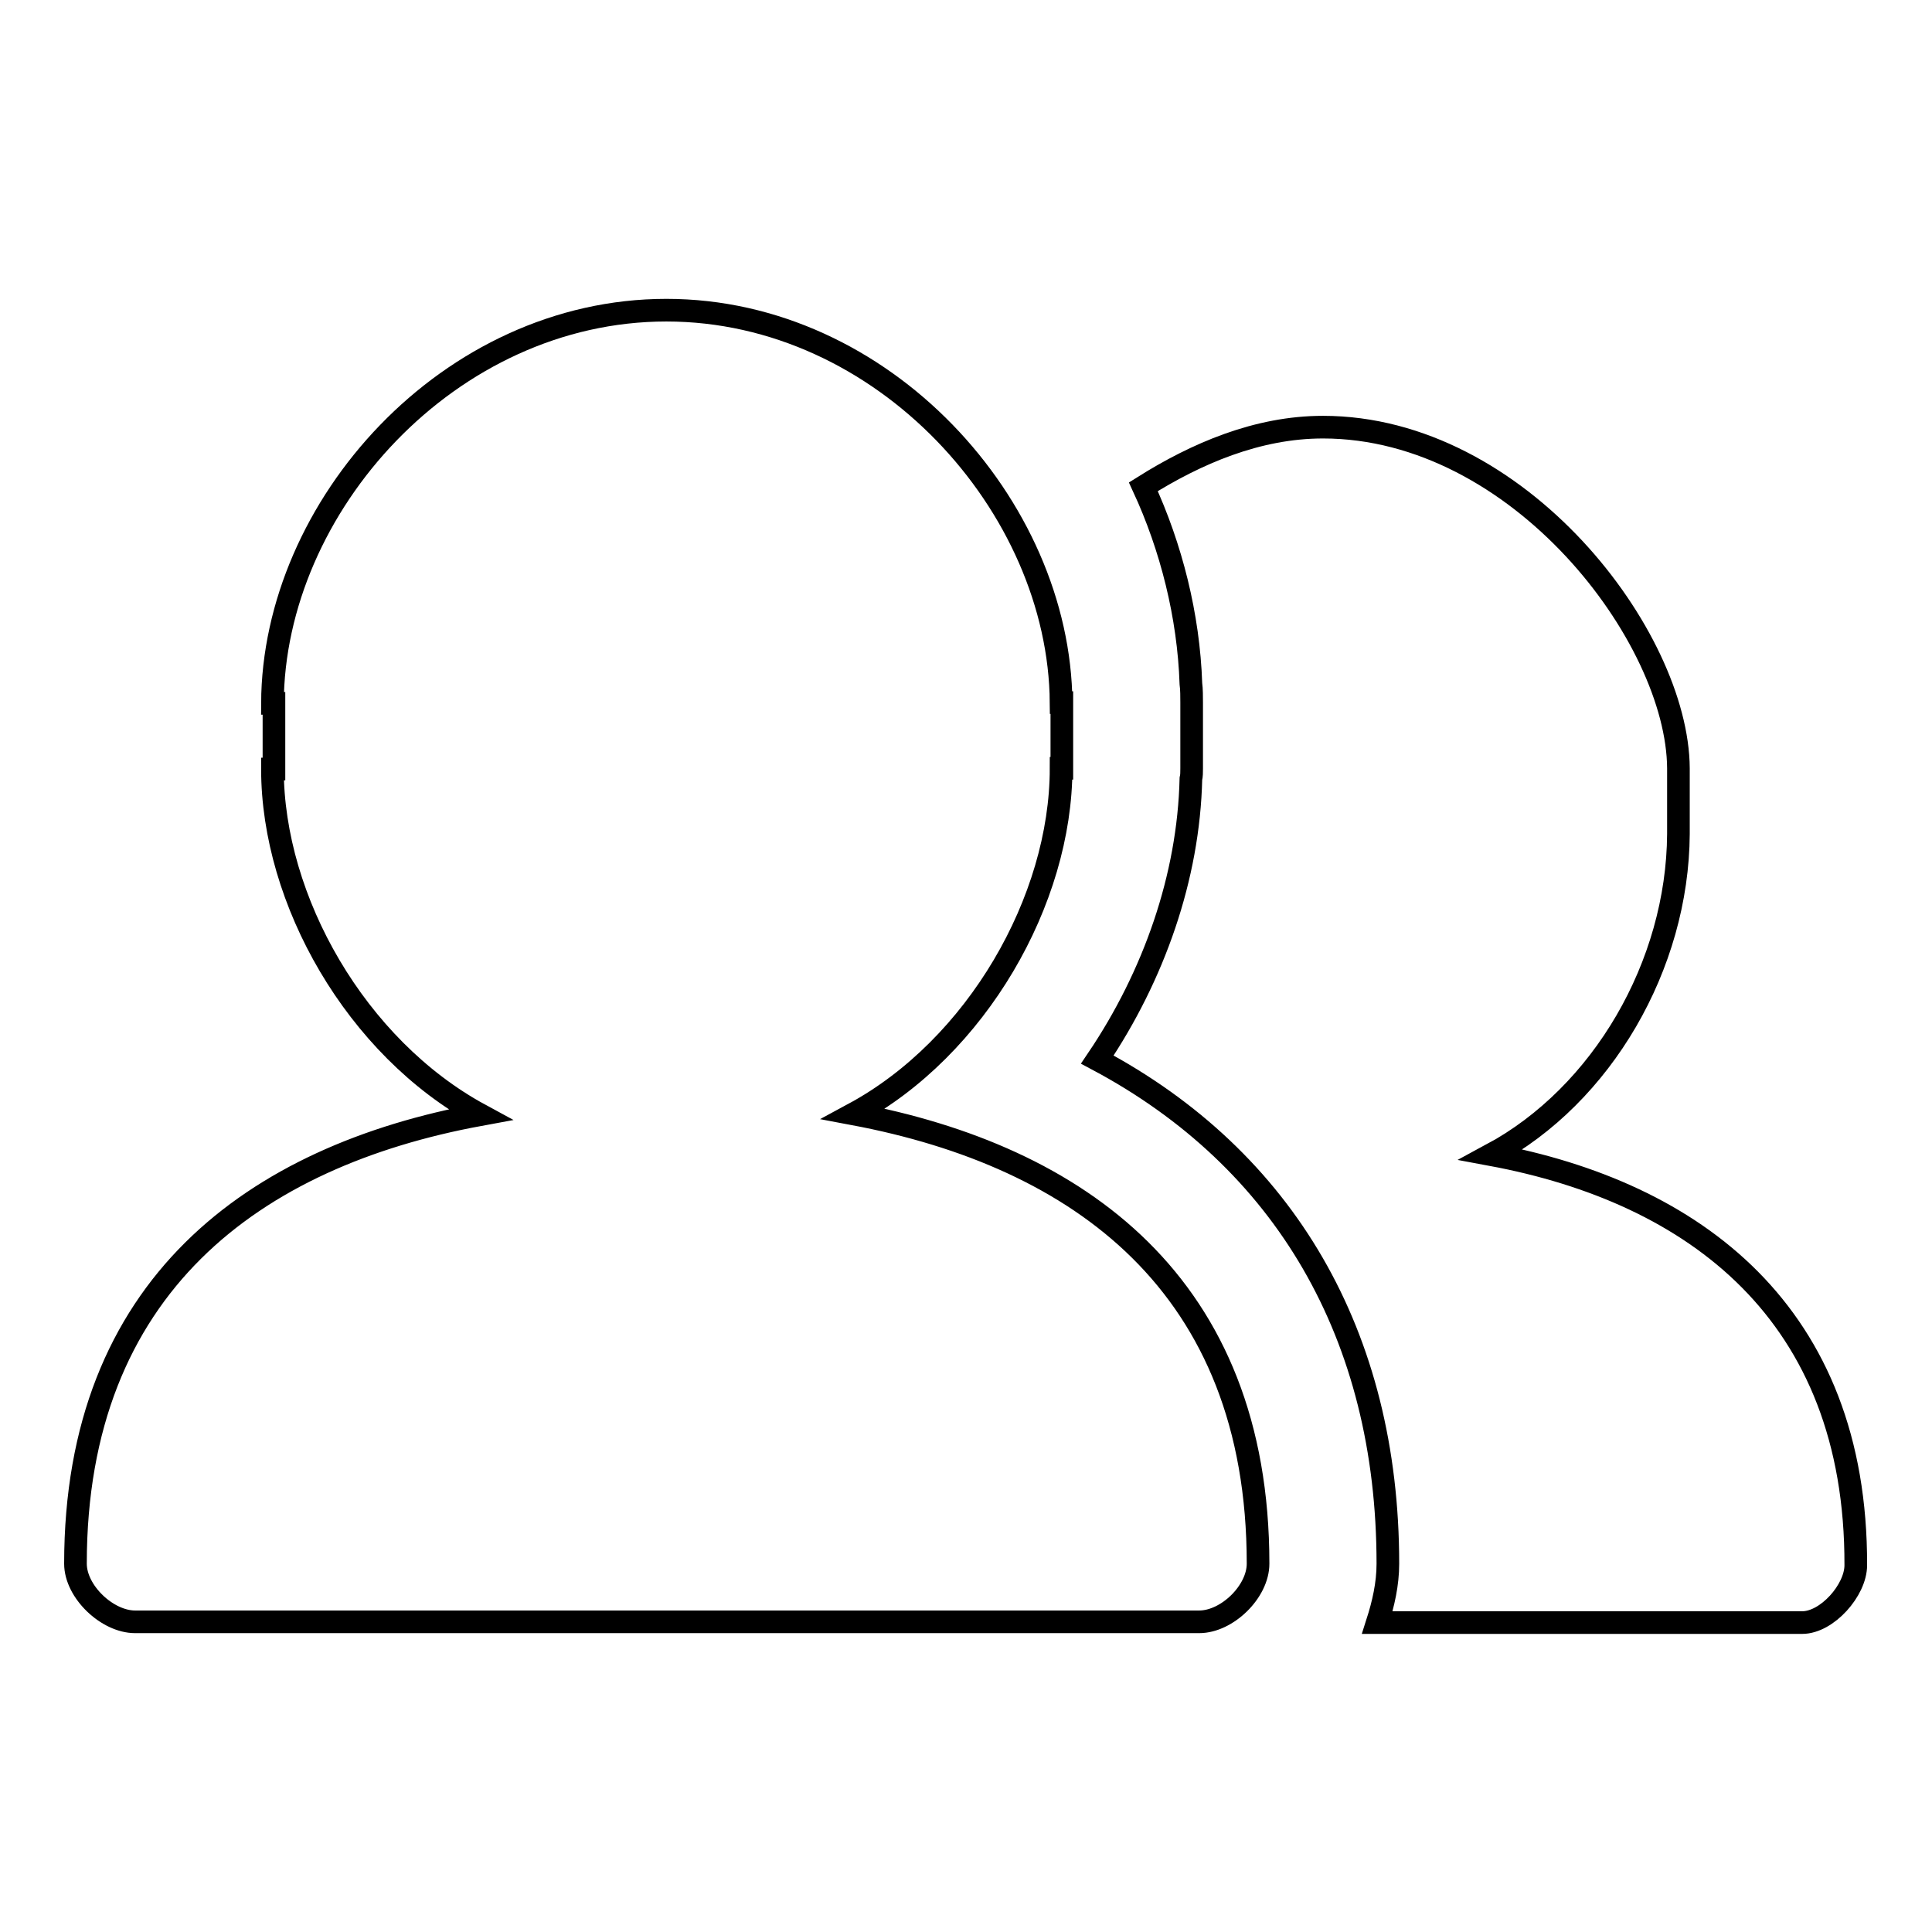
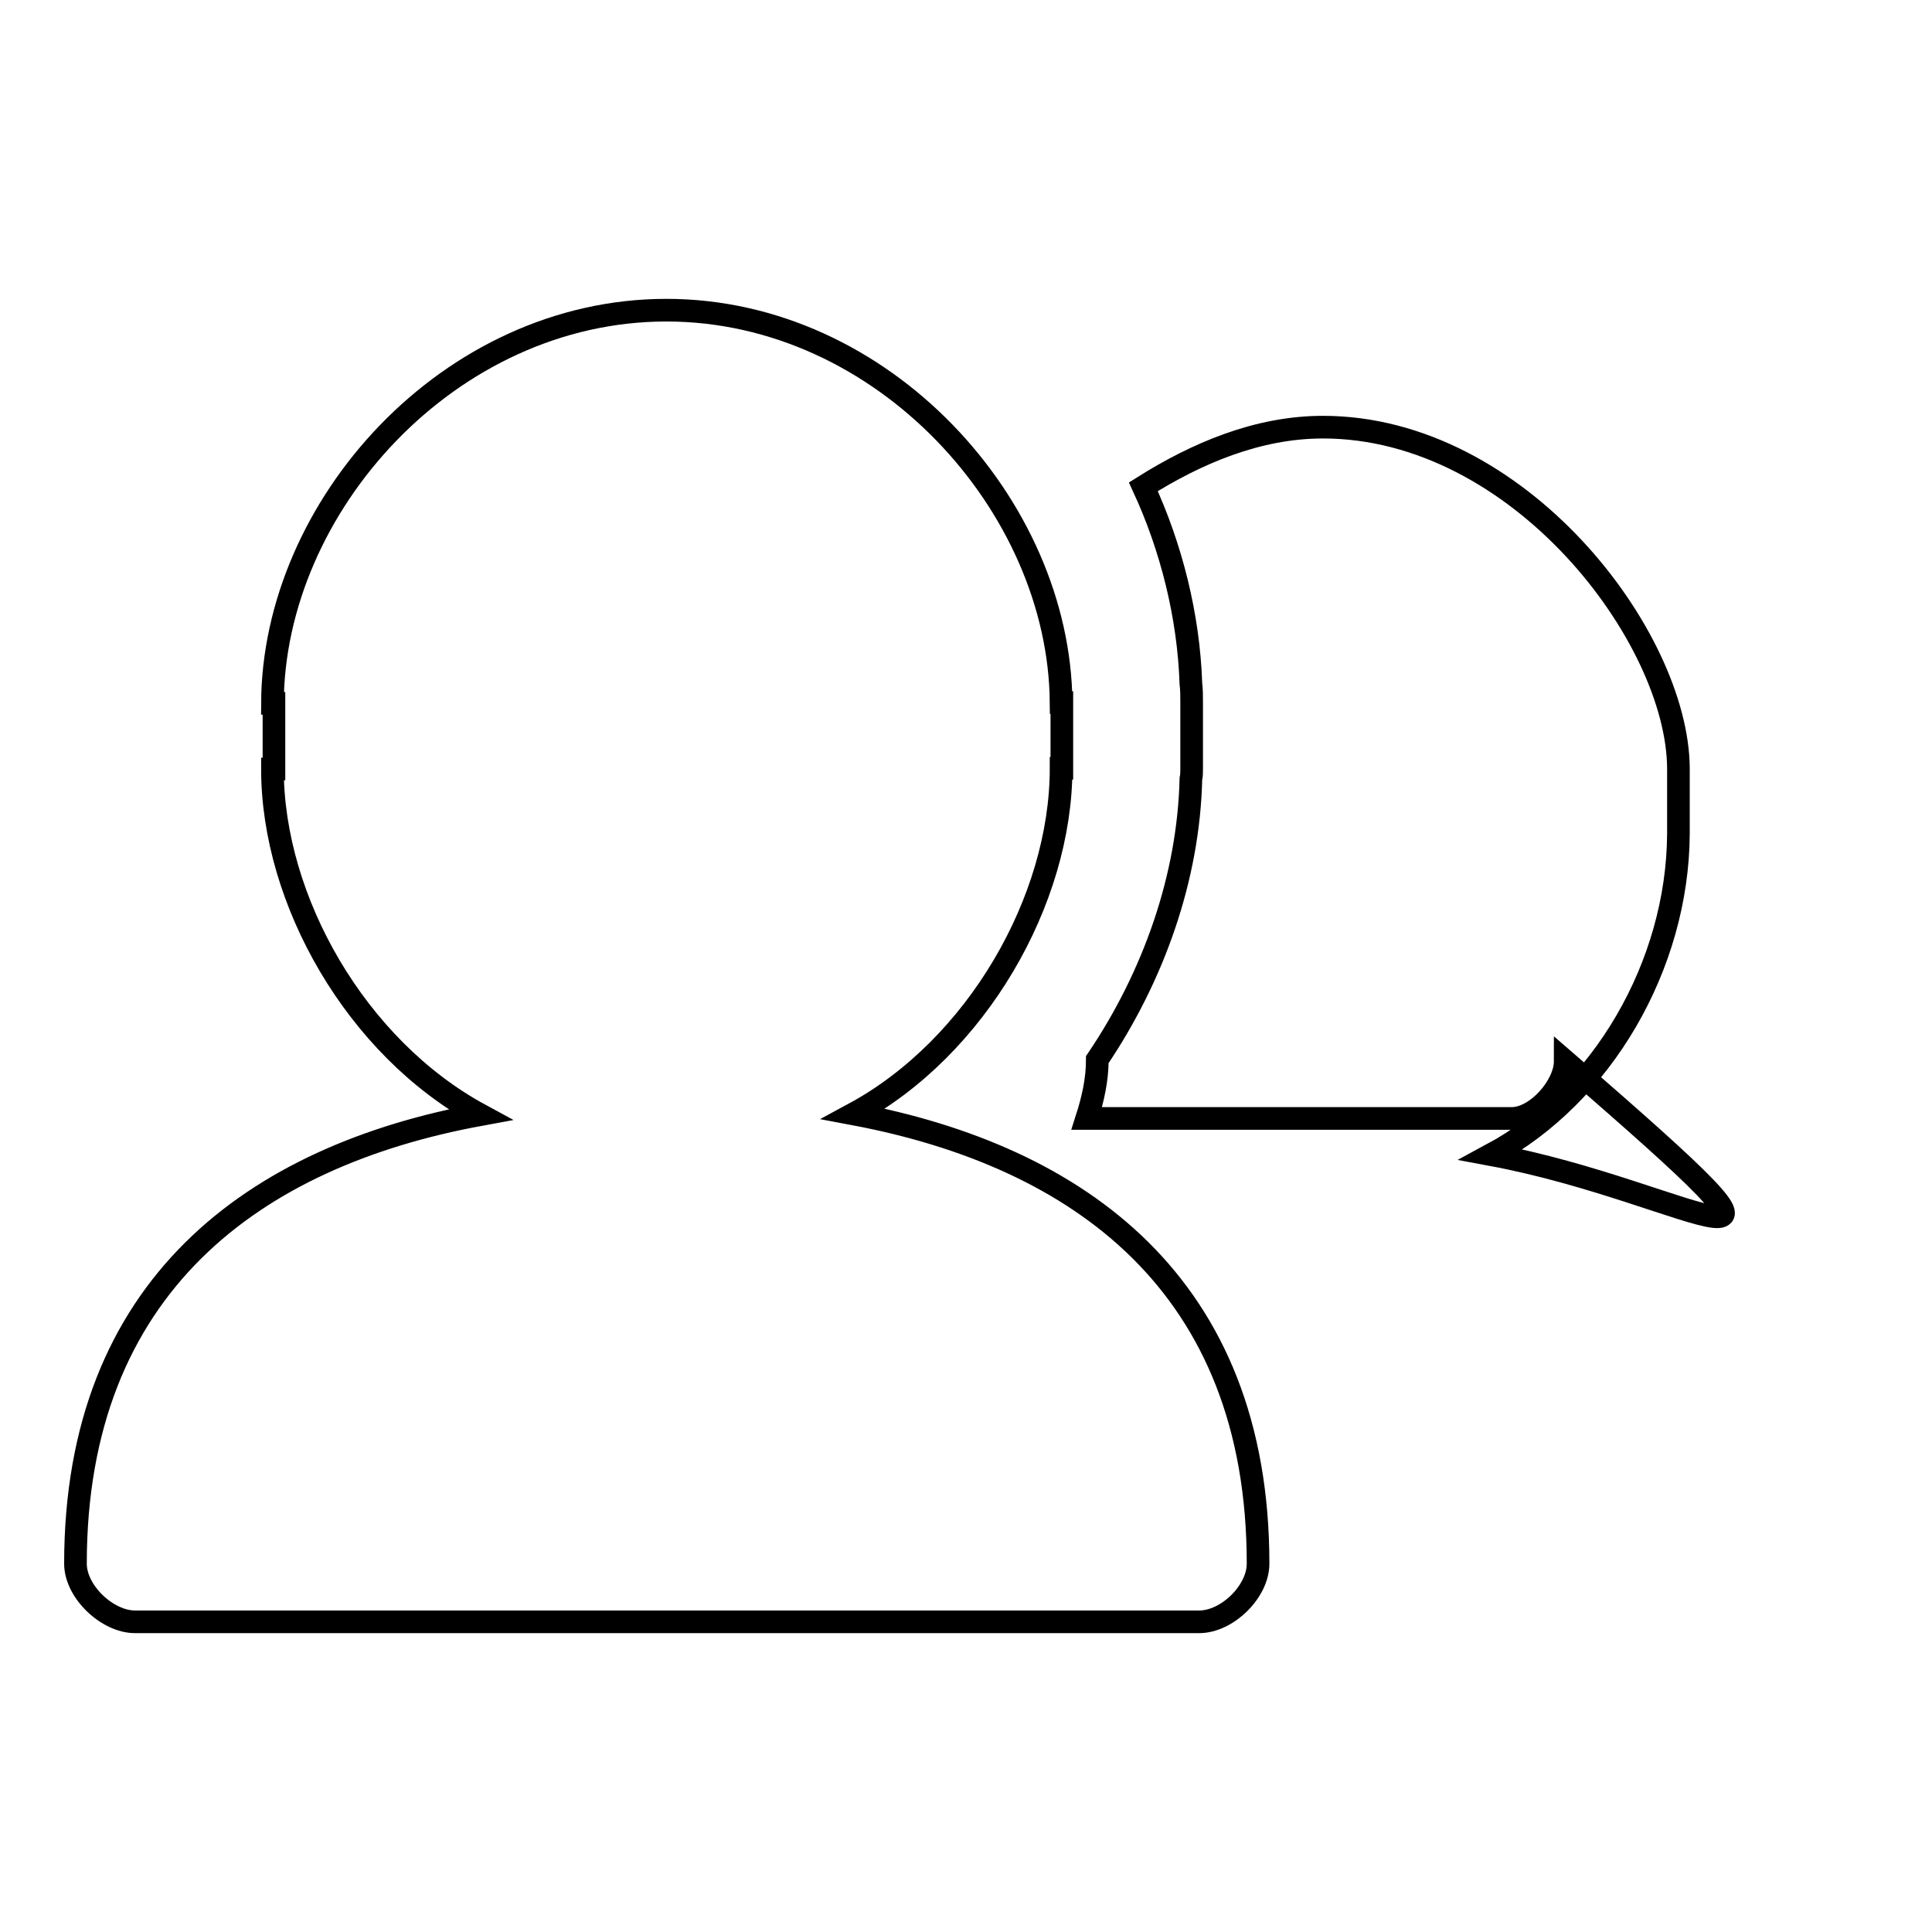
<svg xmlns="http://www.w3.org/2000/svg" version="1.1" x="0px" y="0px" viewBox="0 0 256 256" enable-background="new 0 0 256 256" xml:space="preserve">
  <g>
    <g>
-       <path stroke-width="3" fill-opacity="0" stroke="#000000" d="M113.1,147.6c16.3-8.8,27.5-28.3,27.5-45.8h0.1v-8.7h-0.1C140.4,67,117,41.1,88.3,41.1c-28.8,0-52.1,26-52.2,52.1h0.2v8.7h-0.2c0,17.4,11.1,36.9,27.5,45.8C33.7,153.2,10,170.4,10,207.2c0,3.7,4.2,7.7,7.9,7.7h141c3.7,0,7.8-4,7.8-7.7C166.7,170.2,142.9,153.2,113.1,147.6z M197.6,153c14.7-7.9,24.7-25.1,24.8-42.5l0-8.7c-0.1-17.4-21.1-45.2-47.1-45.2c-8.7,0-16.8,3.5-23.8,7.9c3.7,8,6,17.1,6.3,26.1c0.1,0.7,0.1,1.8,0.1,2.5v8.7c0,0.5,0,1-0.1,1.4c-0.3,13-4.9,26.1-12.4,37.2c24.8,13.2,38.5,36.5,38.5,66.8c0,2.7-0.6,5.3-1.4,7.8h56.3c3.3,0,7.1-4.3,7.1-7.6C246,174,224.5,158,197.6,153z" />
+       <path stroke-width="3" fill-opacity="0" stroke="#000000" d="M113.1,147.6c16.3-8.8,27.5-28.3,27.5-45.8h0.1v-8.7h-0.1C140.4,67,117,41.1,88.3,41.1c-28.8,0-52.1,26-52.2,52.1h0.2v8.7h-0.2c0,17.4,11.1,36.9,27.5,45.8C33.7,153.2,10,170.4,10,207.2c0,3.7,4.2,7.7,7.9,7.7h141c3.7,0,7.8-4,7.8-7.7C166.7,170.2,142.9,153.2,113.1,147.6z M197.6,153c14.7-7.9,24.7-25.1,24.8-42.5l0-8.7c-0.1-17.4-21.1-45.2-47.1-45.2c-8.7,0-16.8,3.5-23.8,7.9c3.7,8,6,17.1,6.3,26.1c0.1,0.7,0.1,1.8,0.1,2.5v8.7c0,0.5,0,1-0.1,1.4c-0.3,13-4.9,26.1-12.4,37.2c0,2.7-0.6,5.3-1.4,7.8h56.3c3.3,0,7.1-4.3,7.1-7.6C246,174,224.5,158,197.6,153z" />
    </g>
  </g>
</svg>